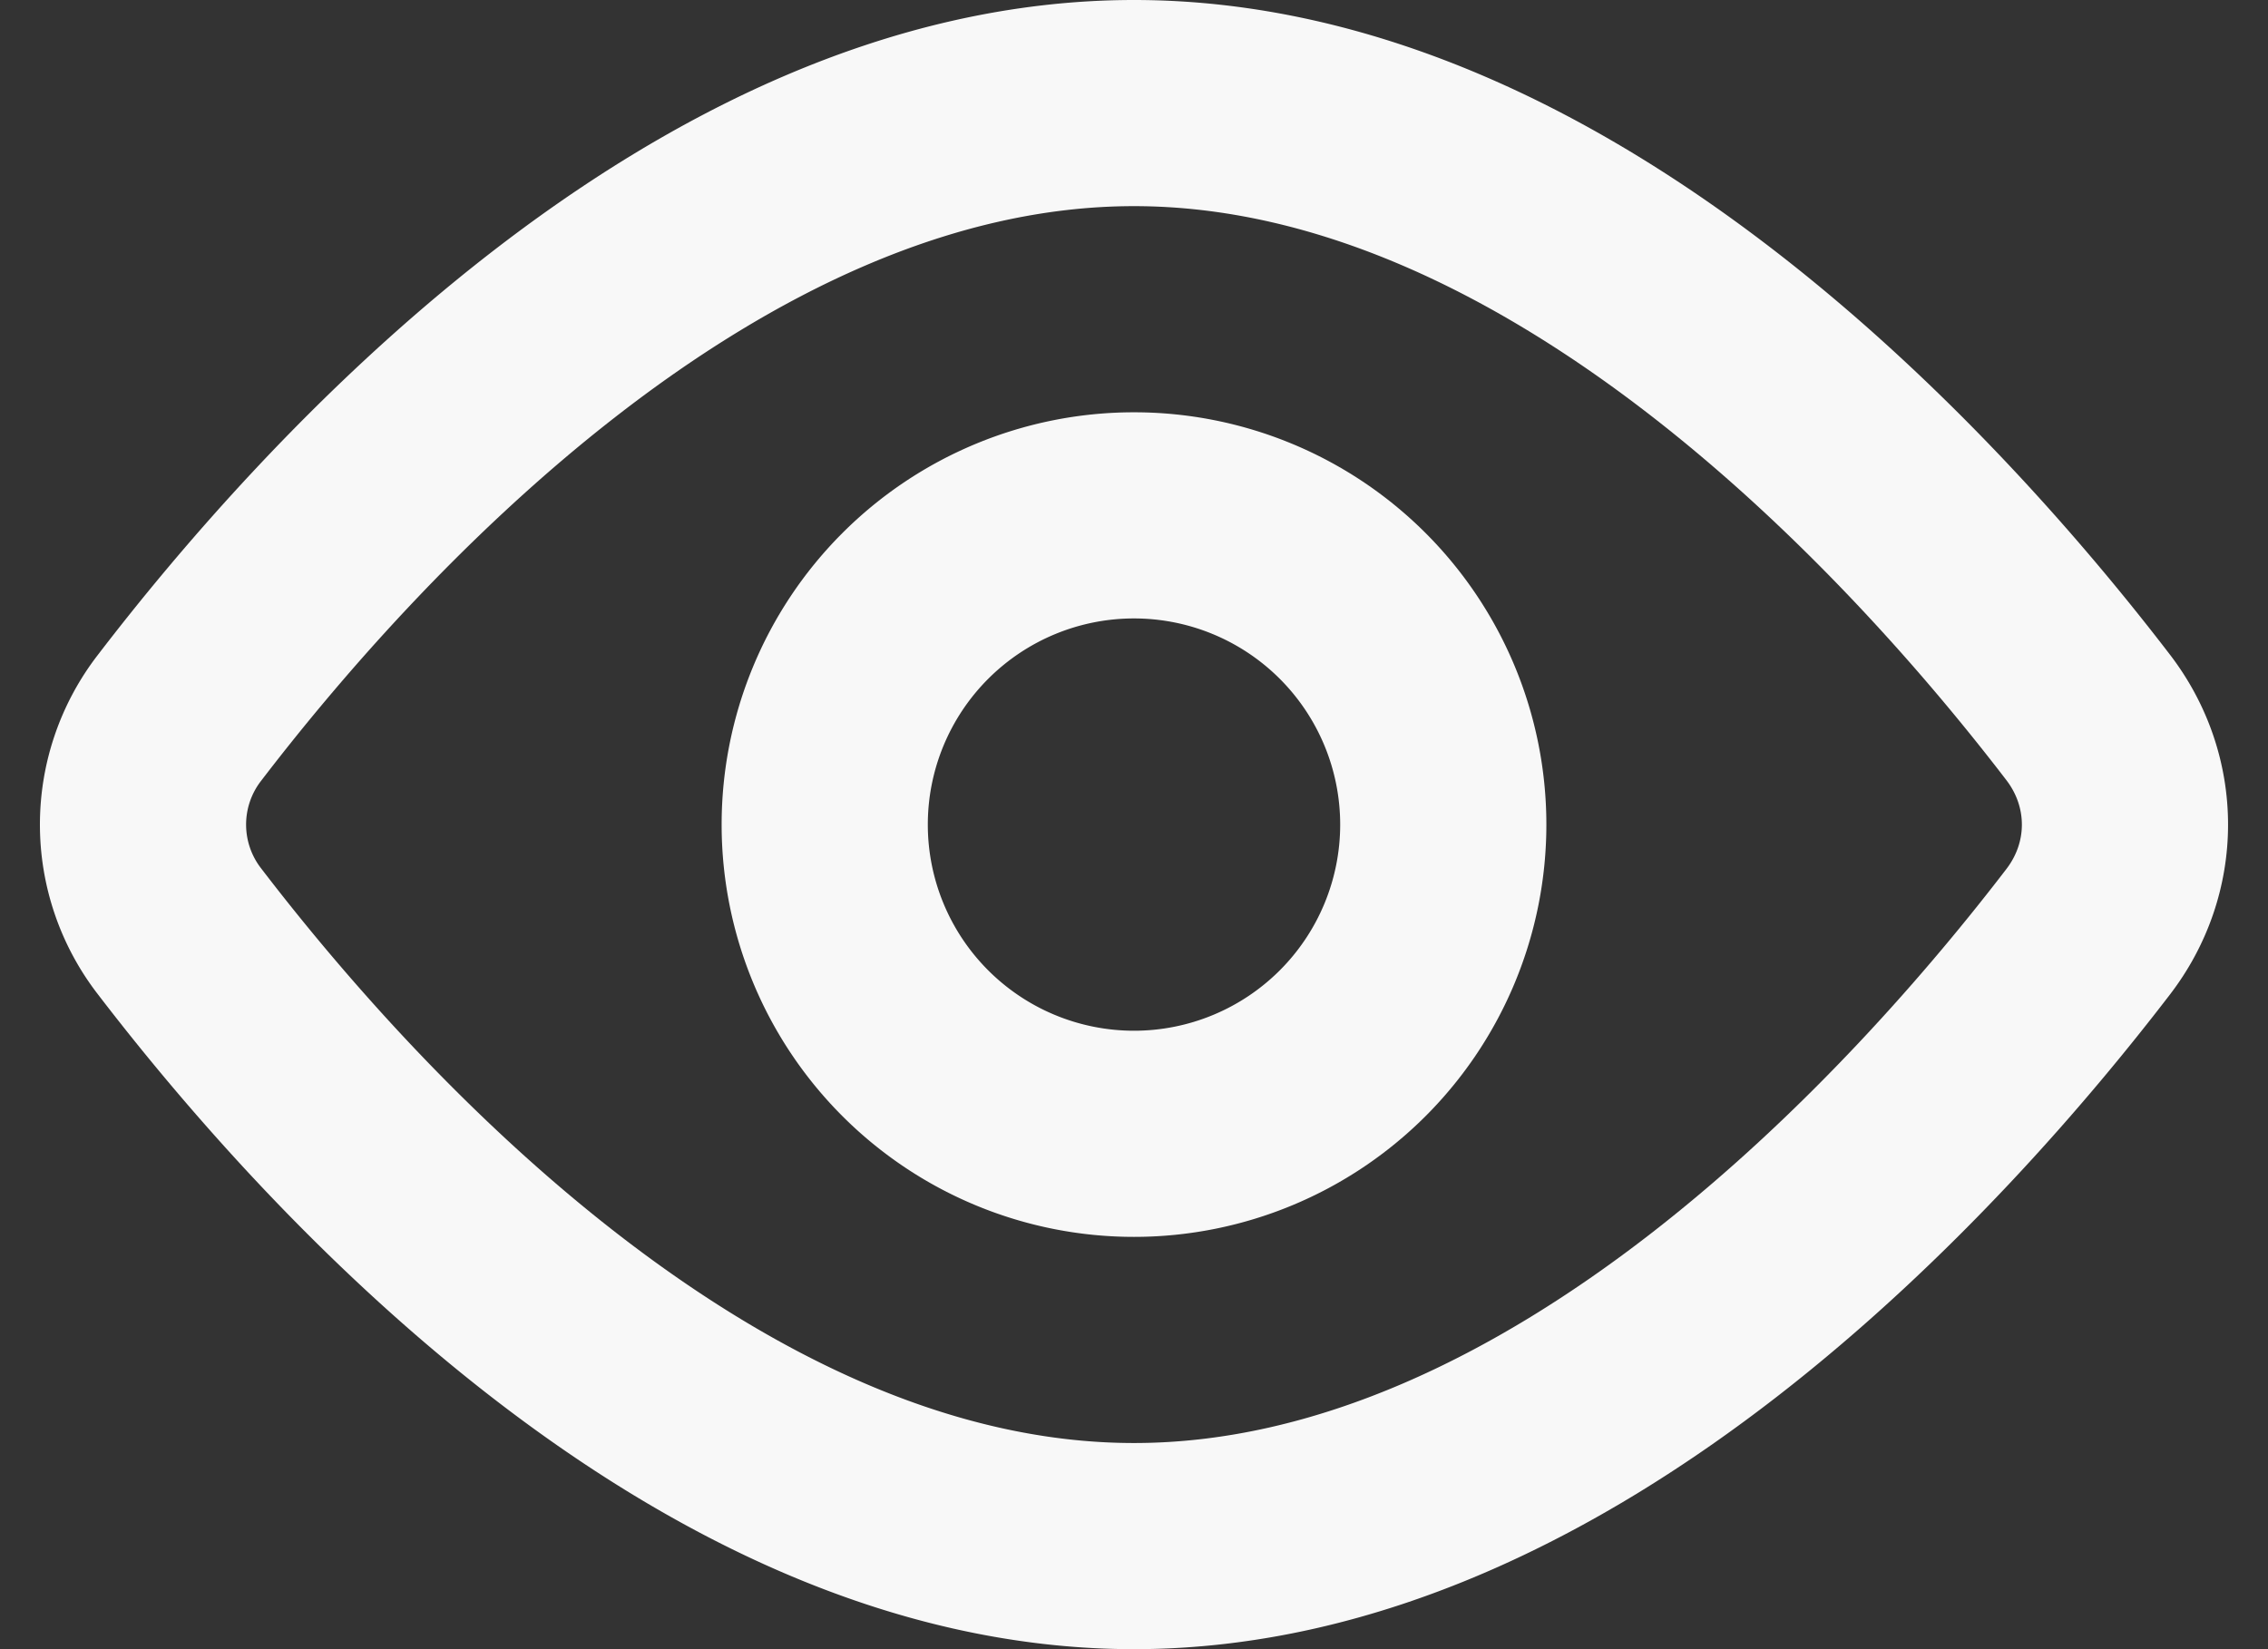
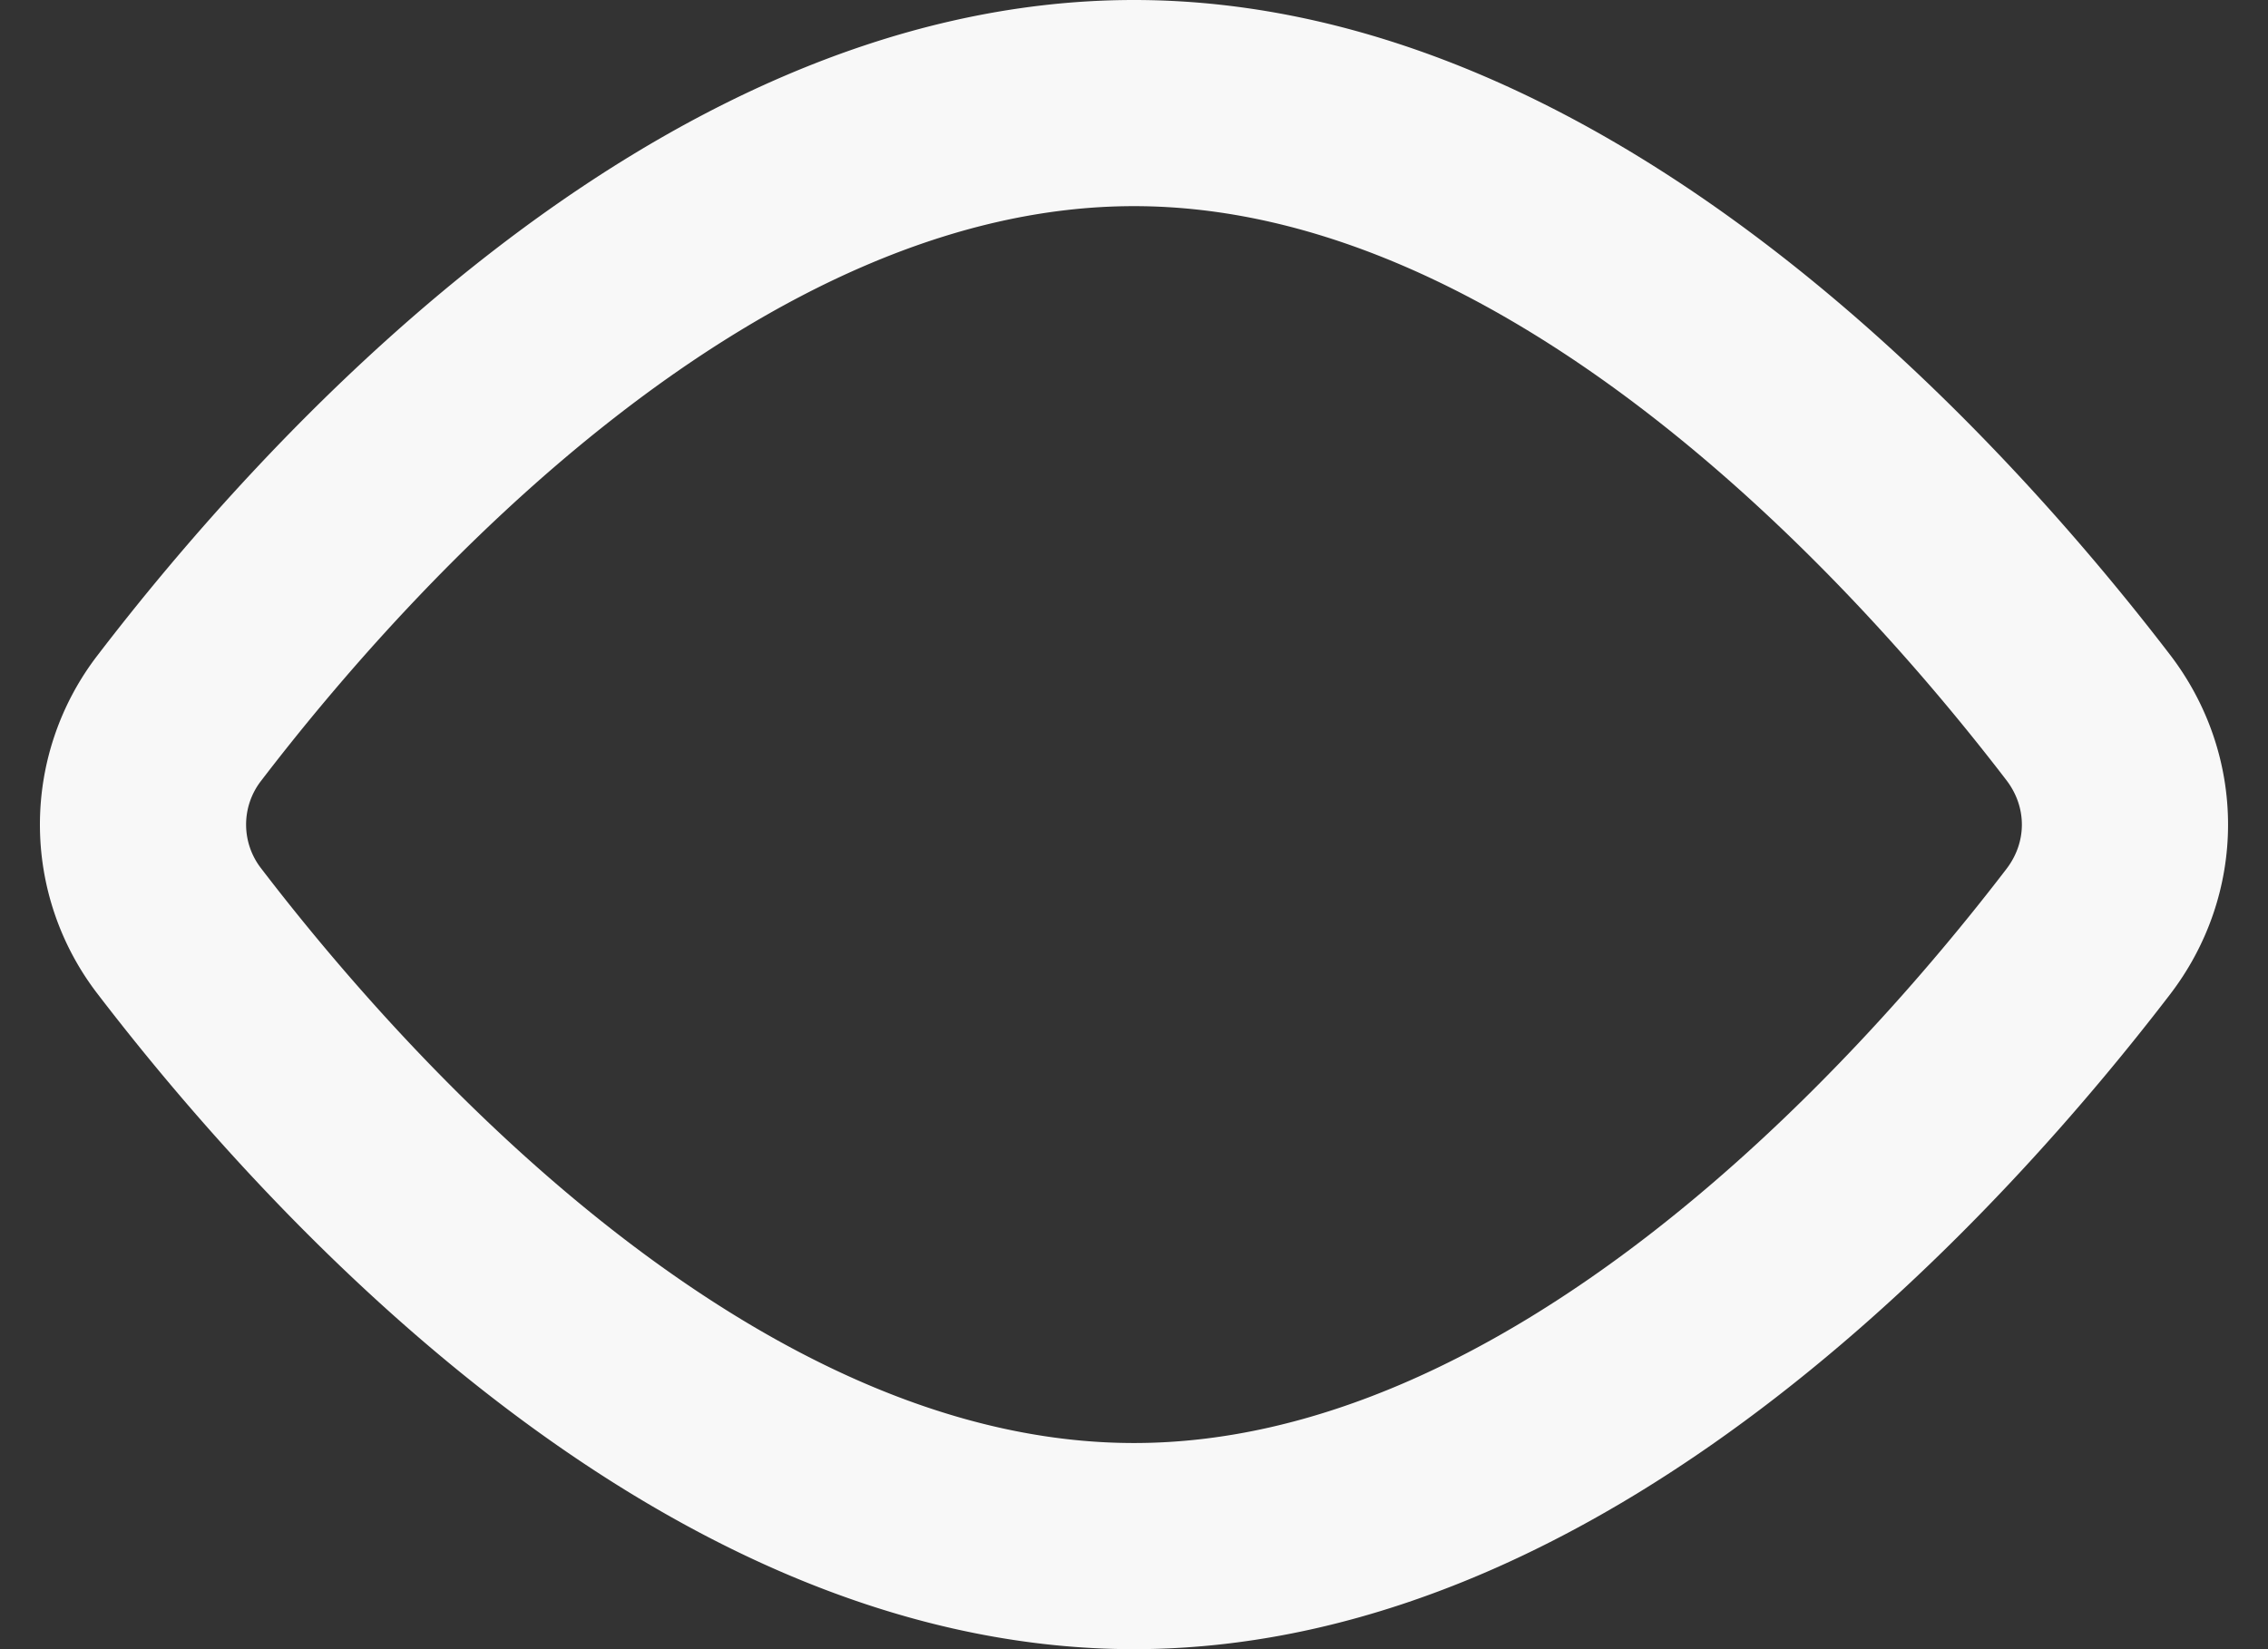
<svg xmlns="http://www.w3.org/2000/svg" width="22" height="16" fill="none">
  <rect width="100%" height="100%" fill="#333333" stroke="none" />
  <path d="M20.257 6.962c.474.62.474 1.457 0 2.076C18.764 10.987 15.182 15 11 15c-4.182 0-7.764-4.013-9.257-5.962a1.692 1.692 0 010-2.076C3.236 5.013 6.818 1 11 1c4.182 0 7.764 4.013 9.257 5.962v0z" stroke="#F8F8F8" stroke-width="2" stroke-linecap="round" stroke-linejoin="round" />
-   <path d="M11 11a3 3 0 100-6 3 3 0 000 6z" stroke="#F8F8F8" stroke-width="2" stroke-linecap="round" stroke-linejoin="round" />
</svg>